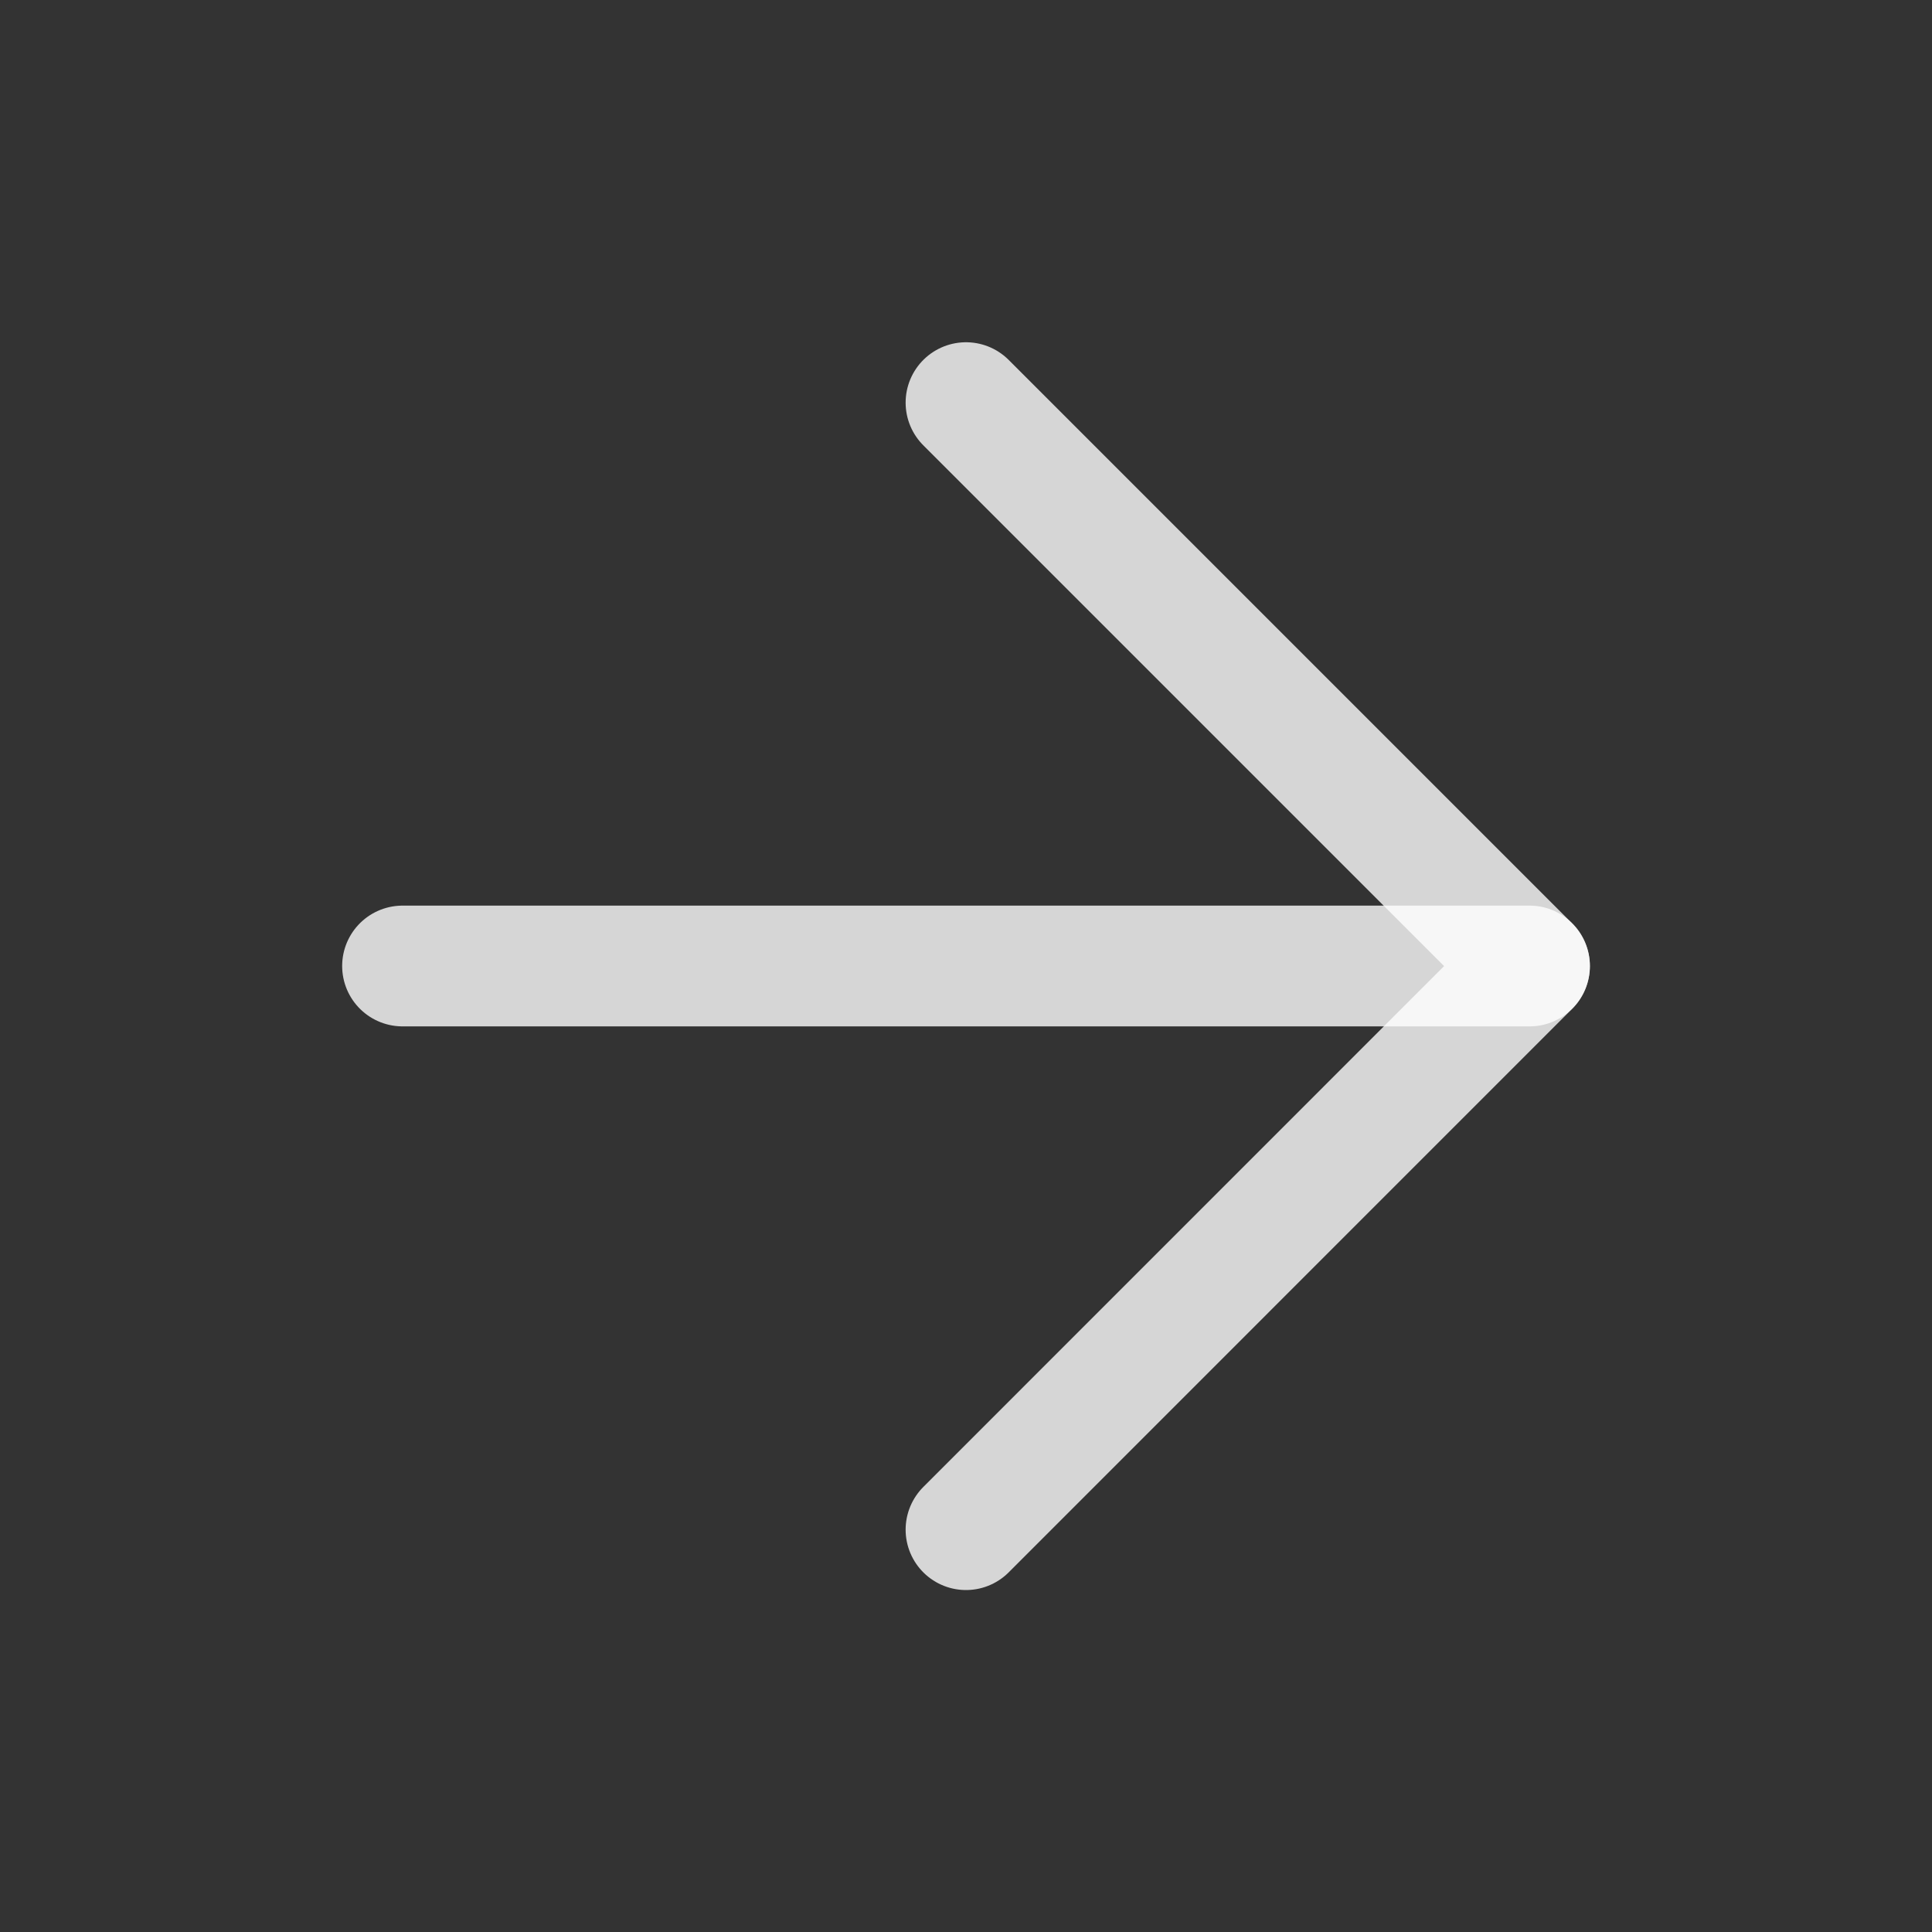
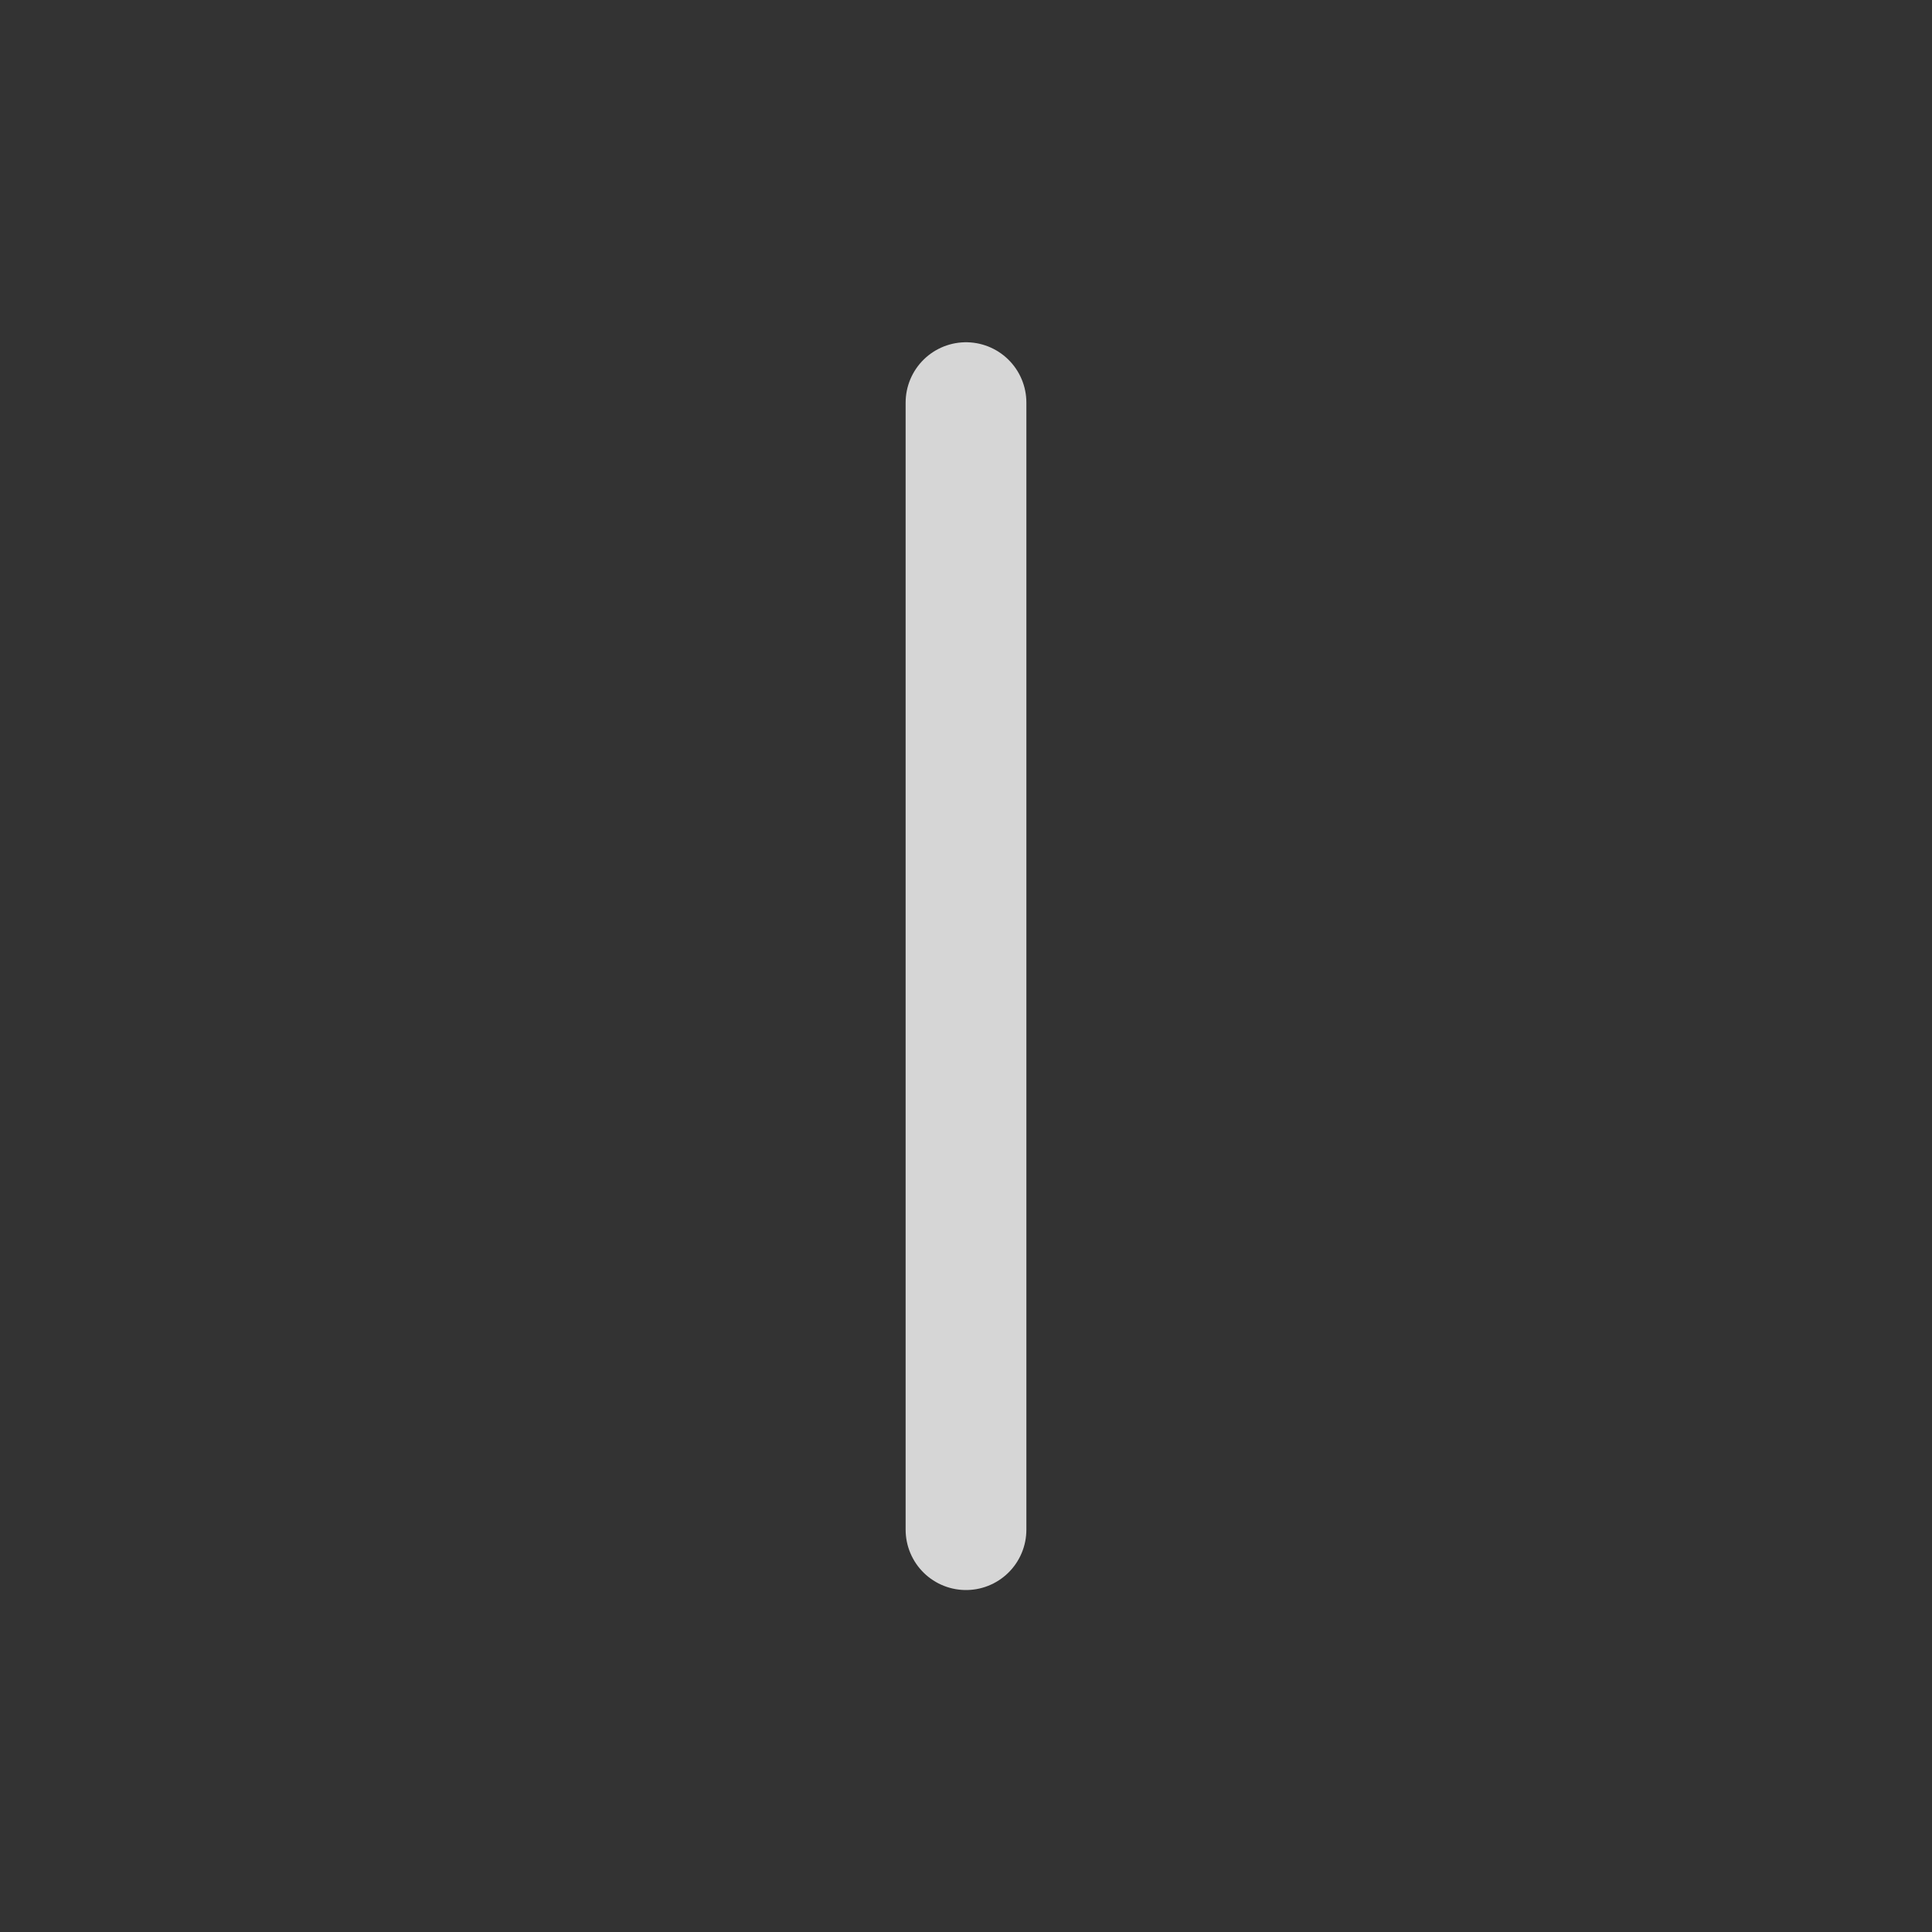
<svg xmlns="http://www.w3.org/2000/svg" width="20" height="20" viewBox="0 0 20 20" fill="none">
  <rect x="0" y="0" width="20" height="20" fill="#333333" stroke="none" />
-   <path d="M4.167 10H15.834" stroke="white" stroke-opacity="0.8" stroke-width="1.25" stroke-linecap="round" stroke-linejoin="round" />
-   <path d="M10 4.168L15.833 10.001L10 15.835" stroke="white" stroke-opacity="0.8" stroke-width="1.25" stroke-linecap="round" stroke-linejoin="round" />
+   <path d="M10 4.168L10 15.835" stroke="white" stroke-opacity="0.8" stroke-width="1.25" stroke-linecap="round" stroke-linejoin="round" />
</svg>